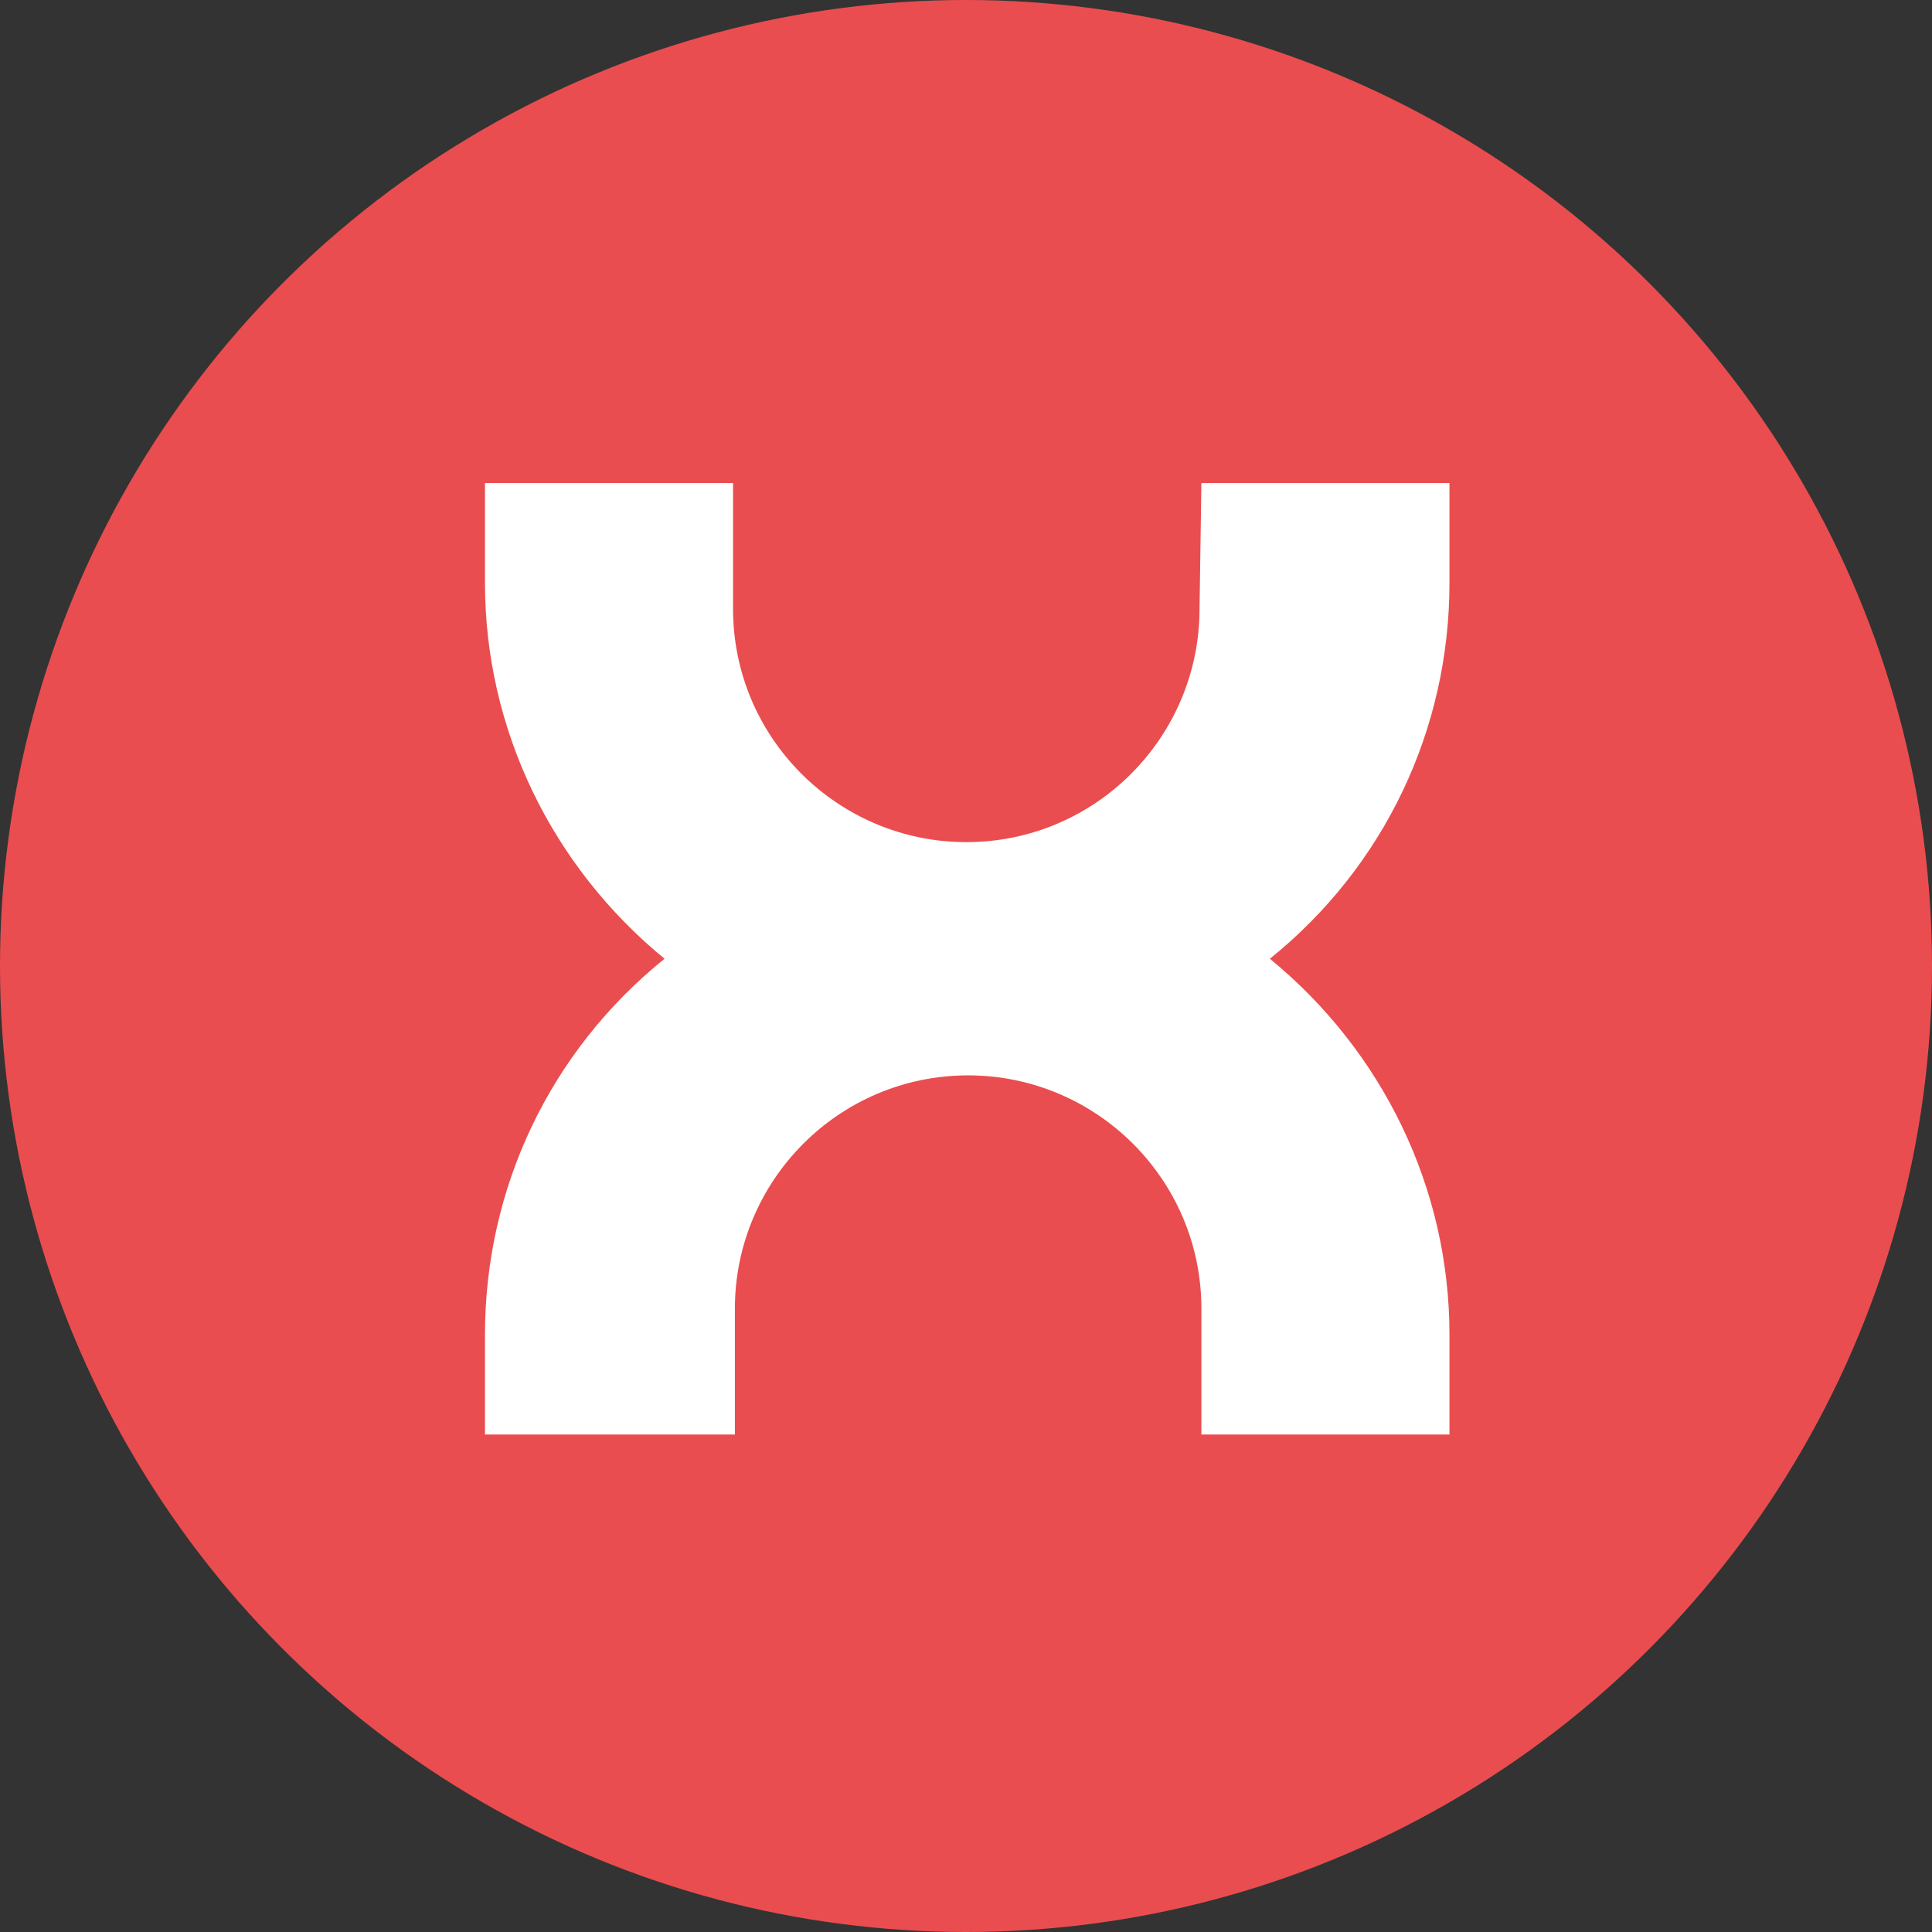
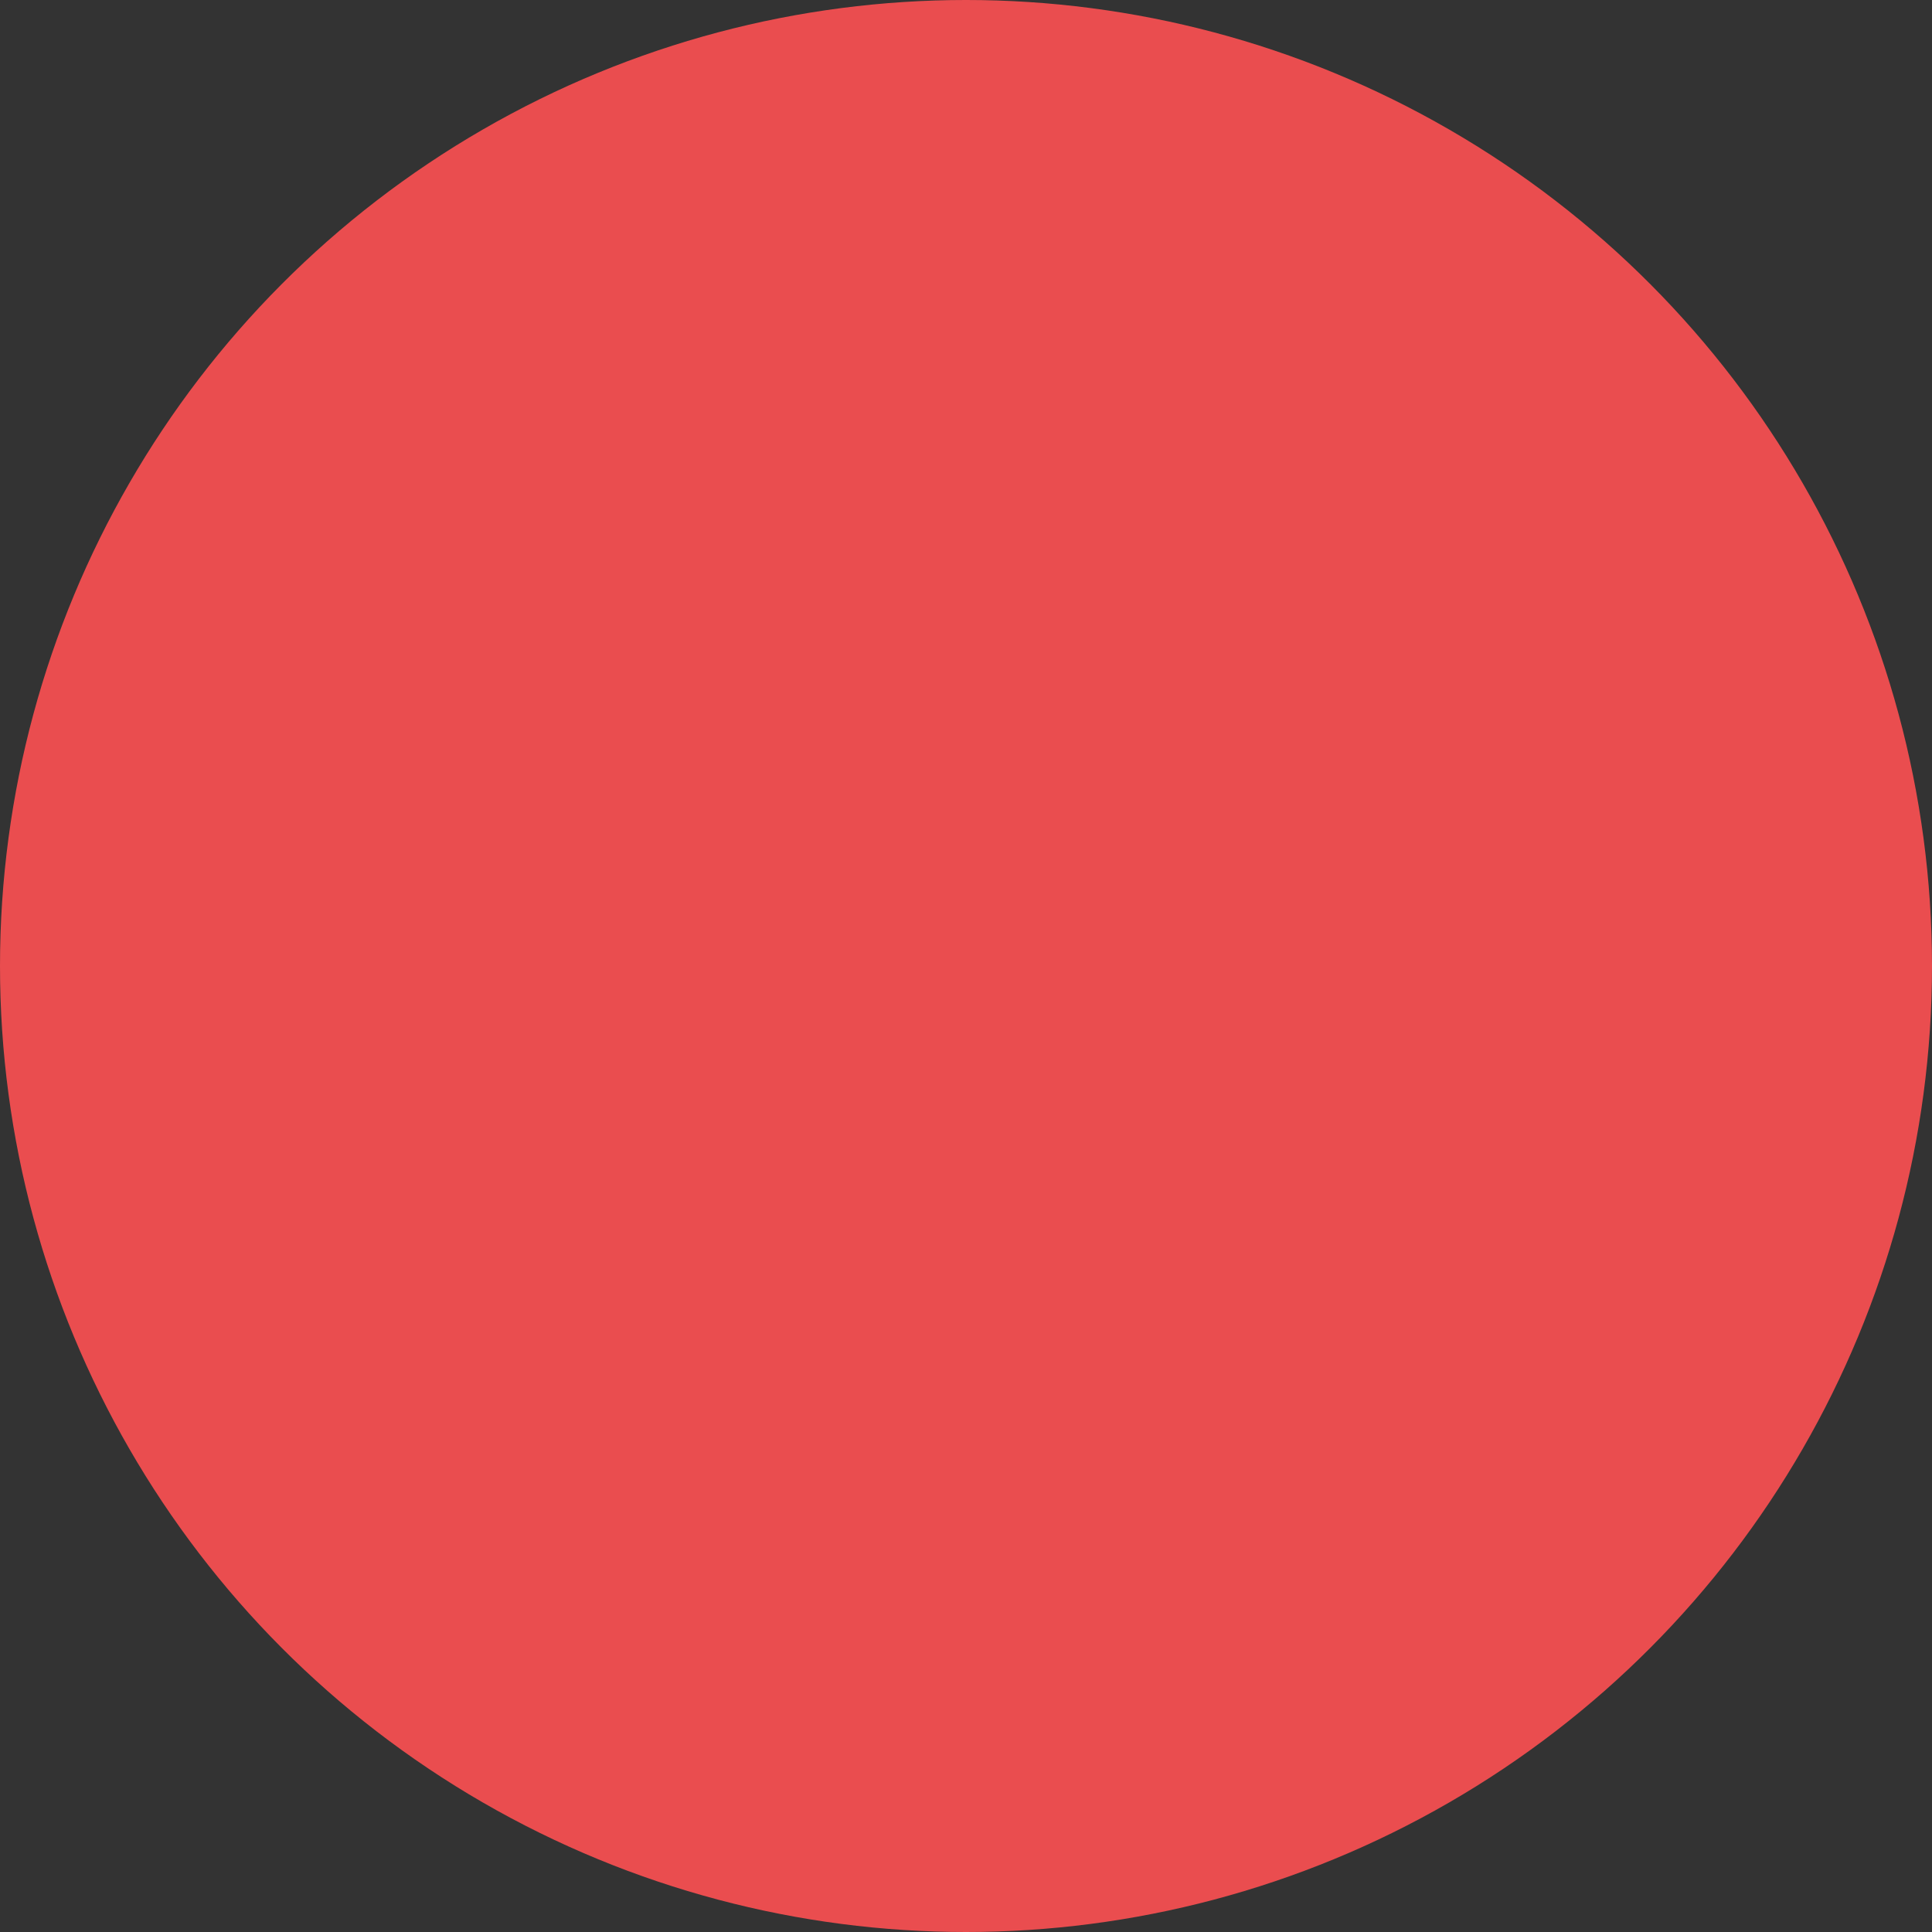
<svg xmlns="http://www.w3.org/2000/svg" width="80" height="80" viewBox="0 0 80 80" fill="none">
  <rect x="0" y="0" width="80" height="80" fill="#333333" stroke="none" />
  <circle cx="40" cy="40" r="40" fill="#EA4D4F" />
-   <path fill-rule="evenodd" clip-rule="evenodd" d="M49.747 20H60.019V24.139C60.019 30.195 57.336 35.867 52.583 39.7C57.259 43.533 60.019 49.205 60.019 55.261V59.4H49.747V54.188C49.747 48.822 45.378 44.529 40.089 44.529C34.723 44.529 30.43 48.898 30.43 54.188V59.4H20.082V55.261C20.082 49.205 22.765 43.533 27.517 39.7C22.842 35.867 20.082 30.195 20.082 24.139V20H30.354V25.212C30.354 30.578 34.723 34.871 40.012 34.871C45.378 34.871 49.67 30.502 49.67 25.212L49.747 20Z" fill="white" />
</svg>